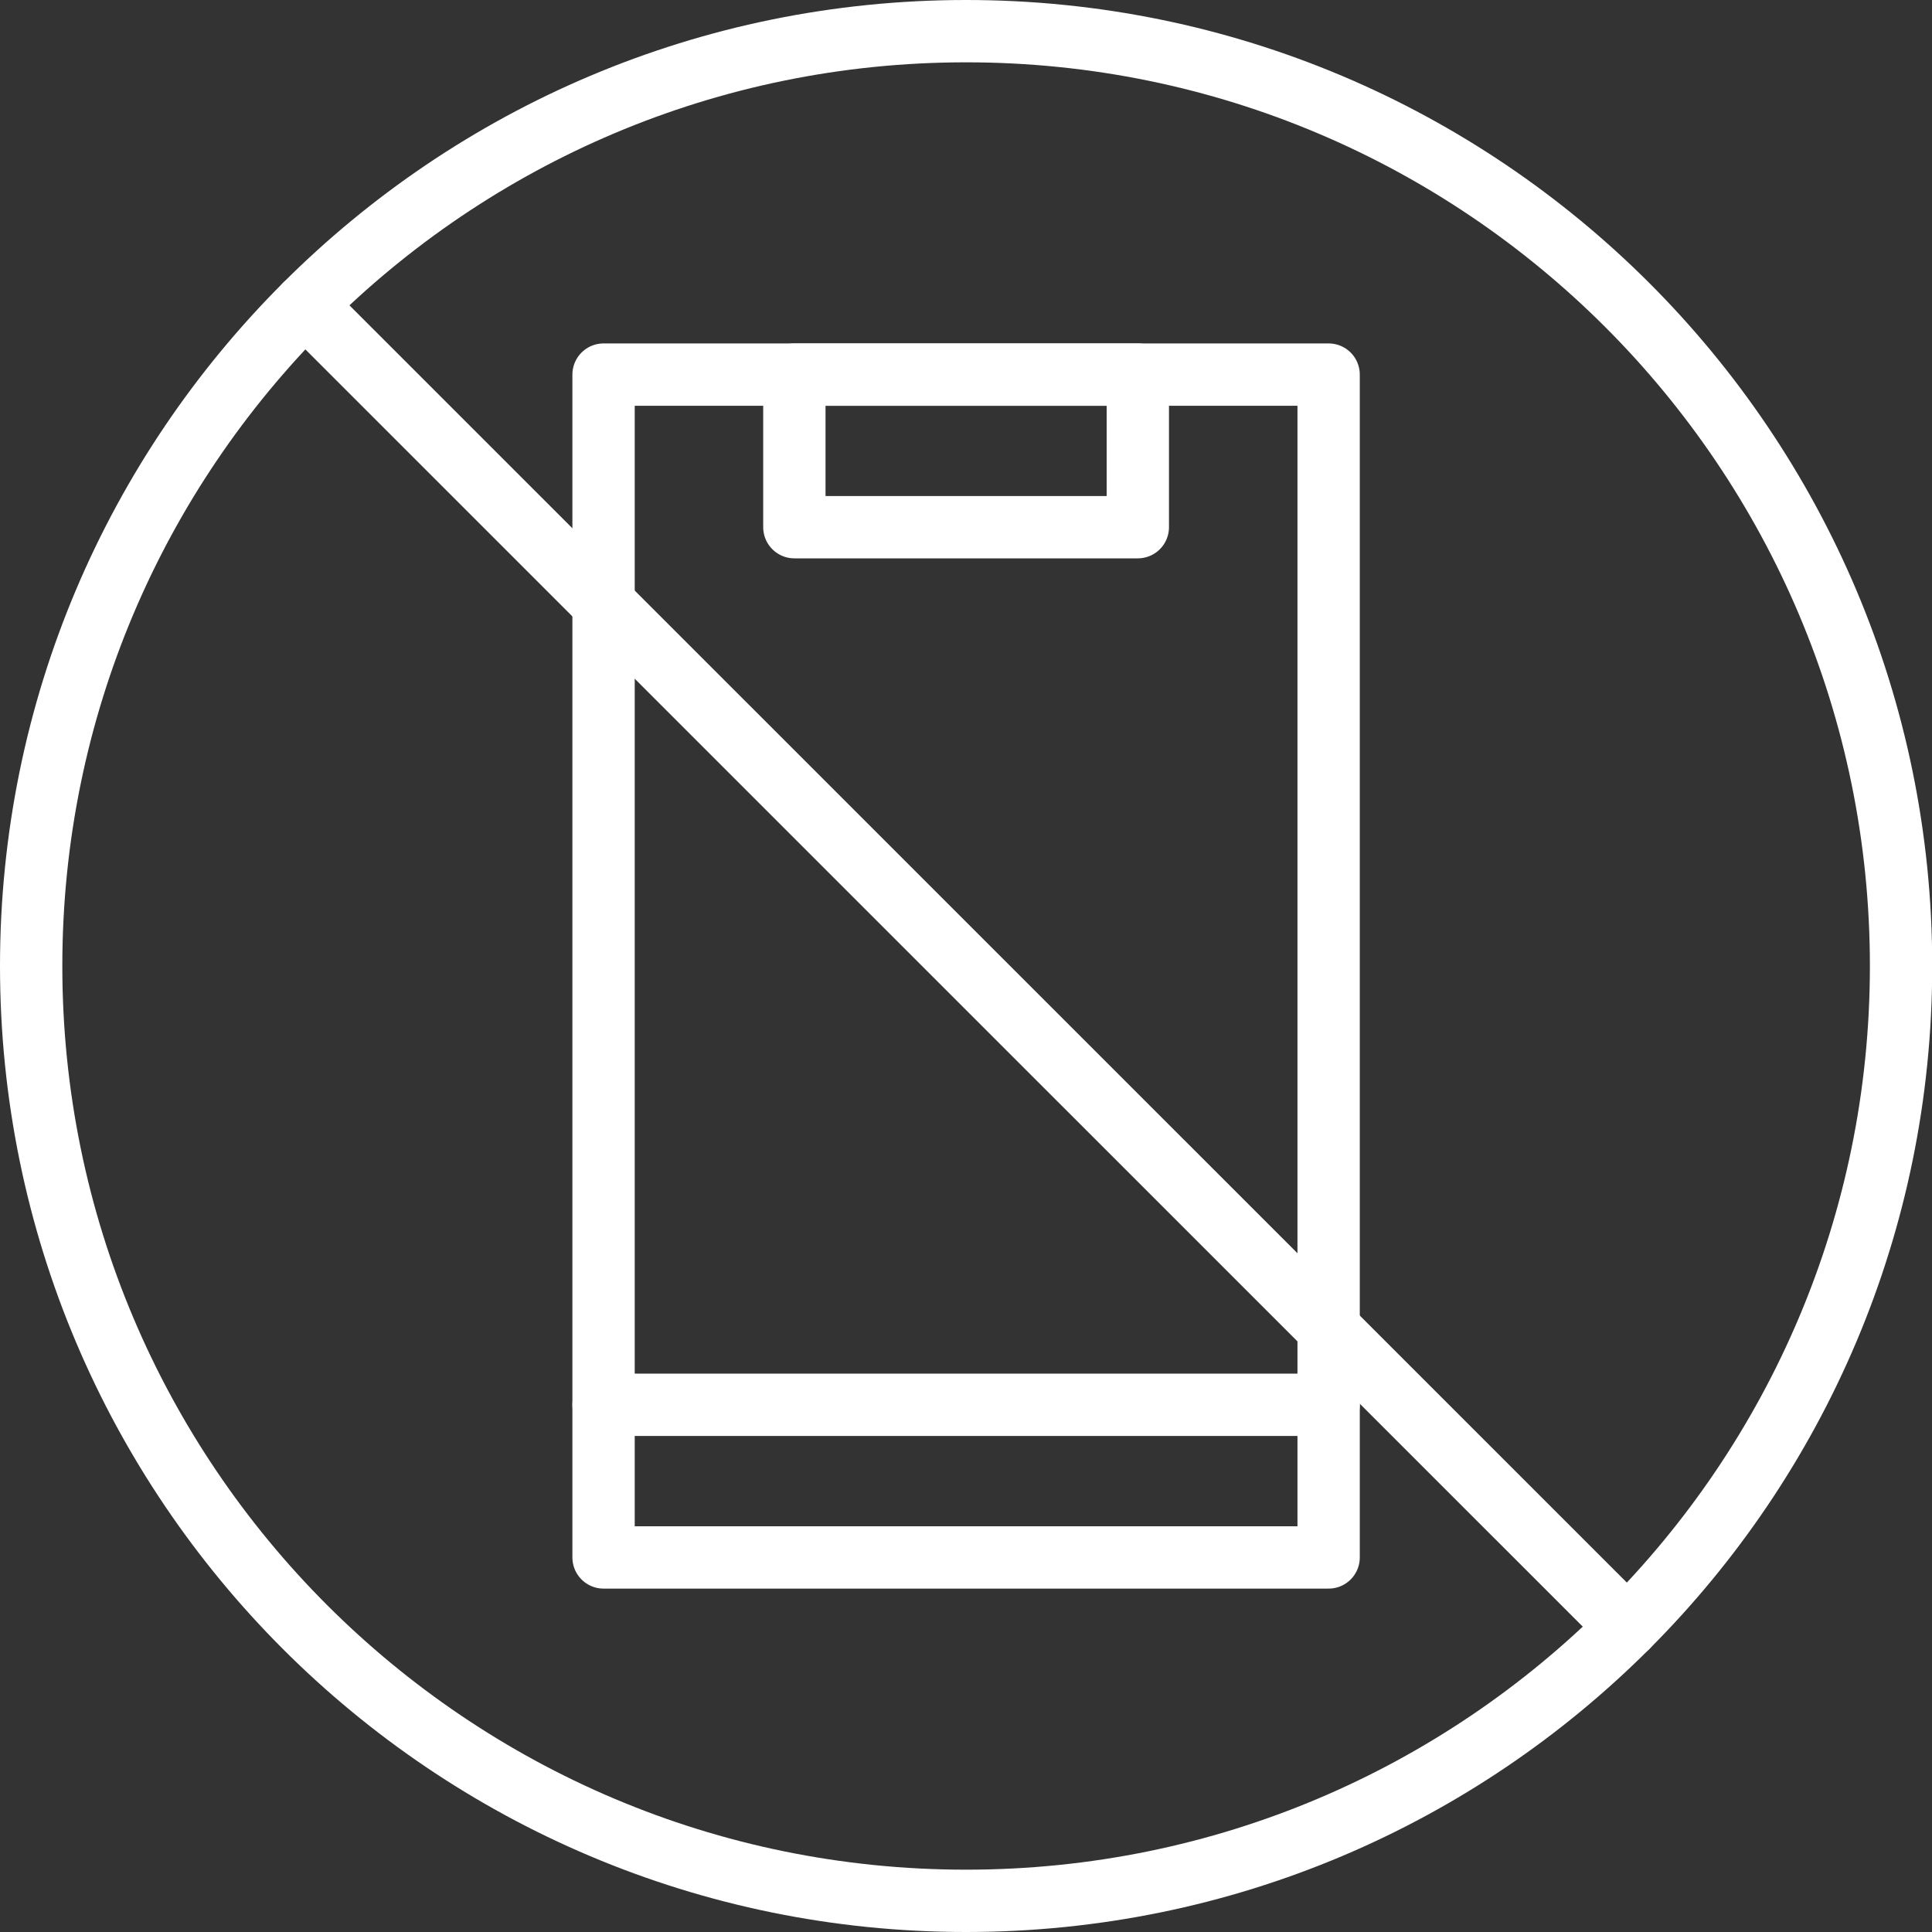
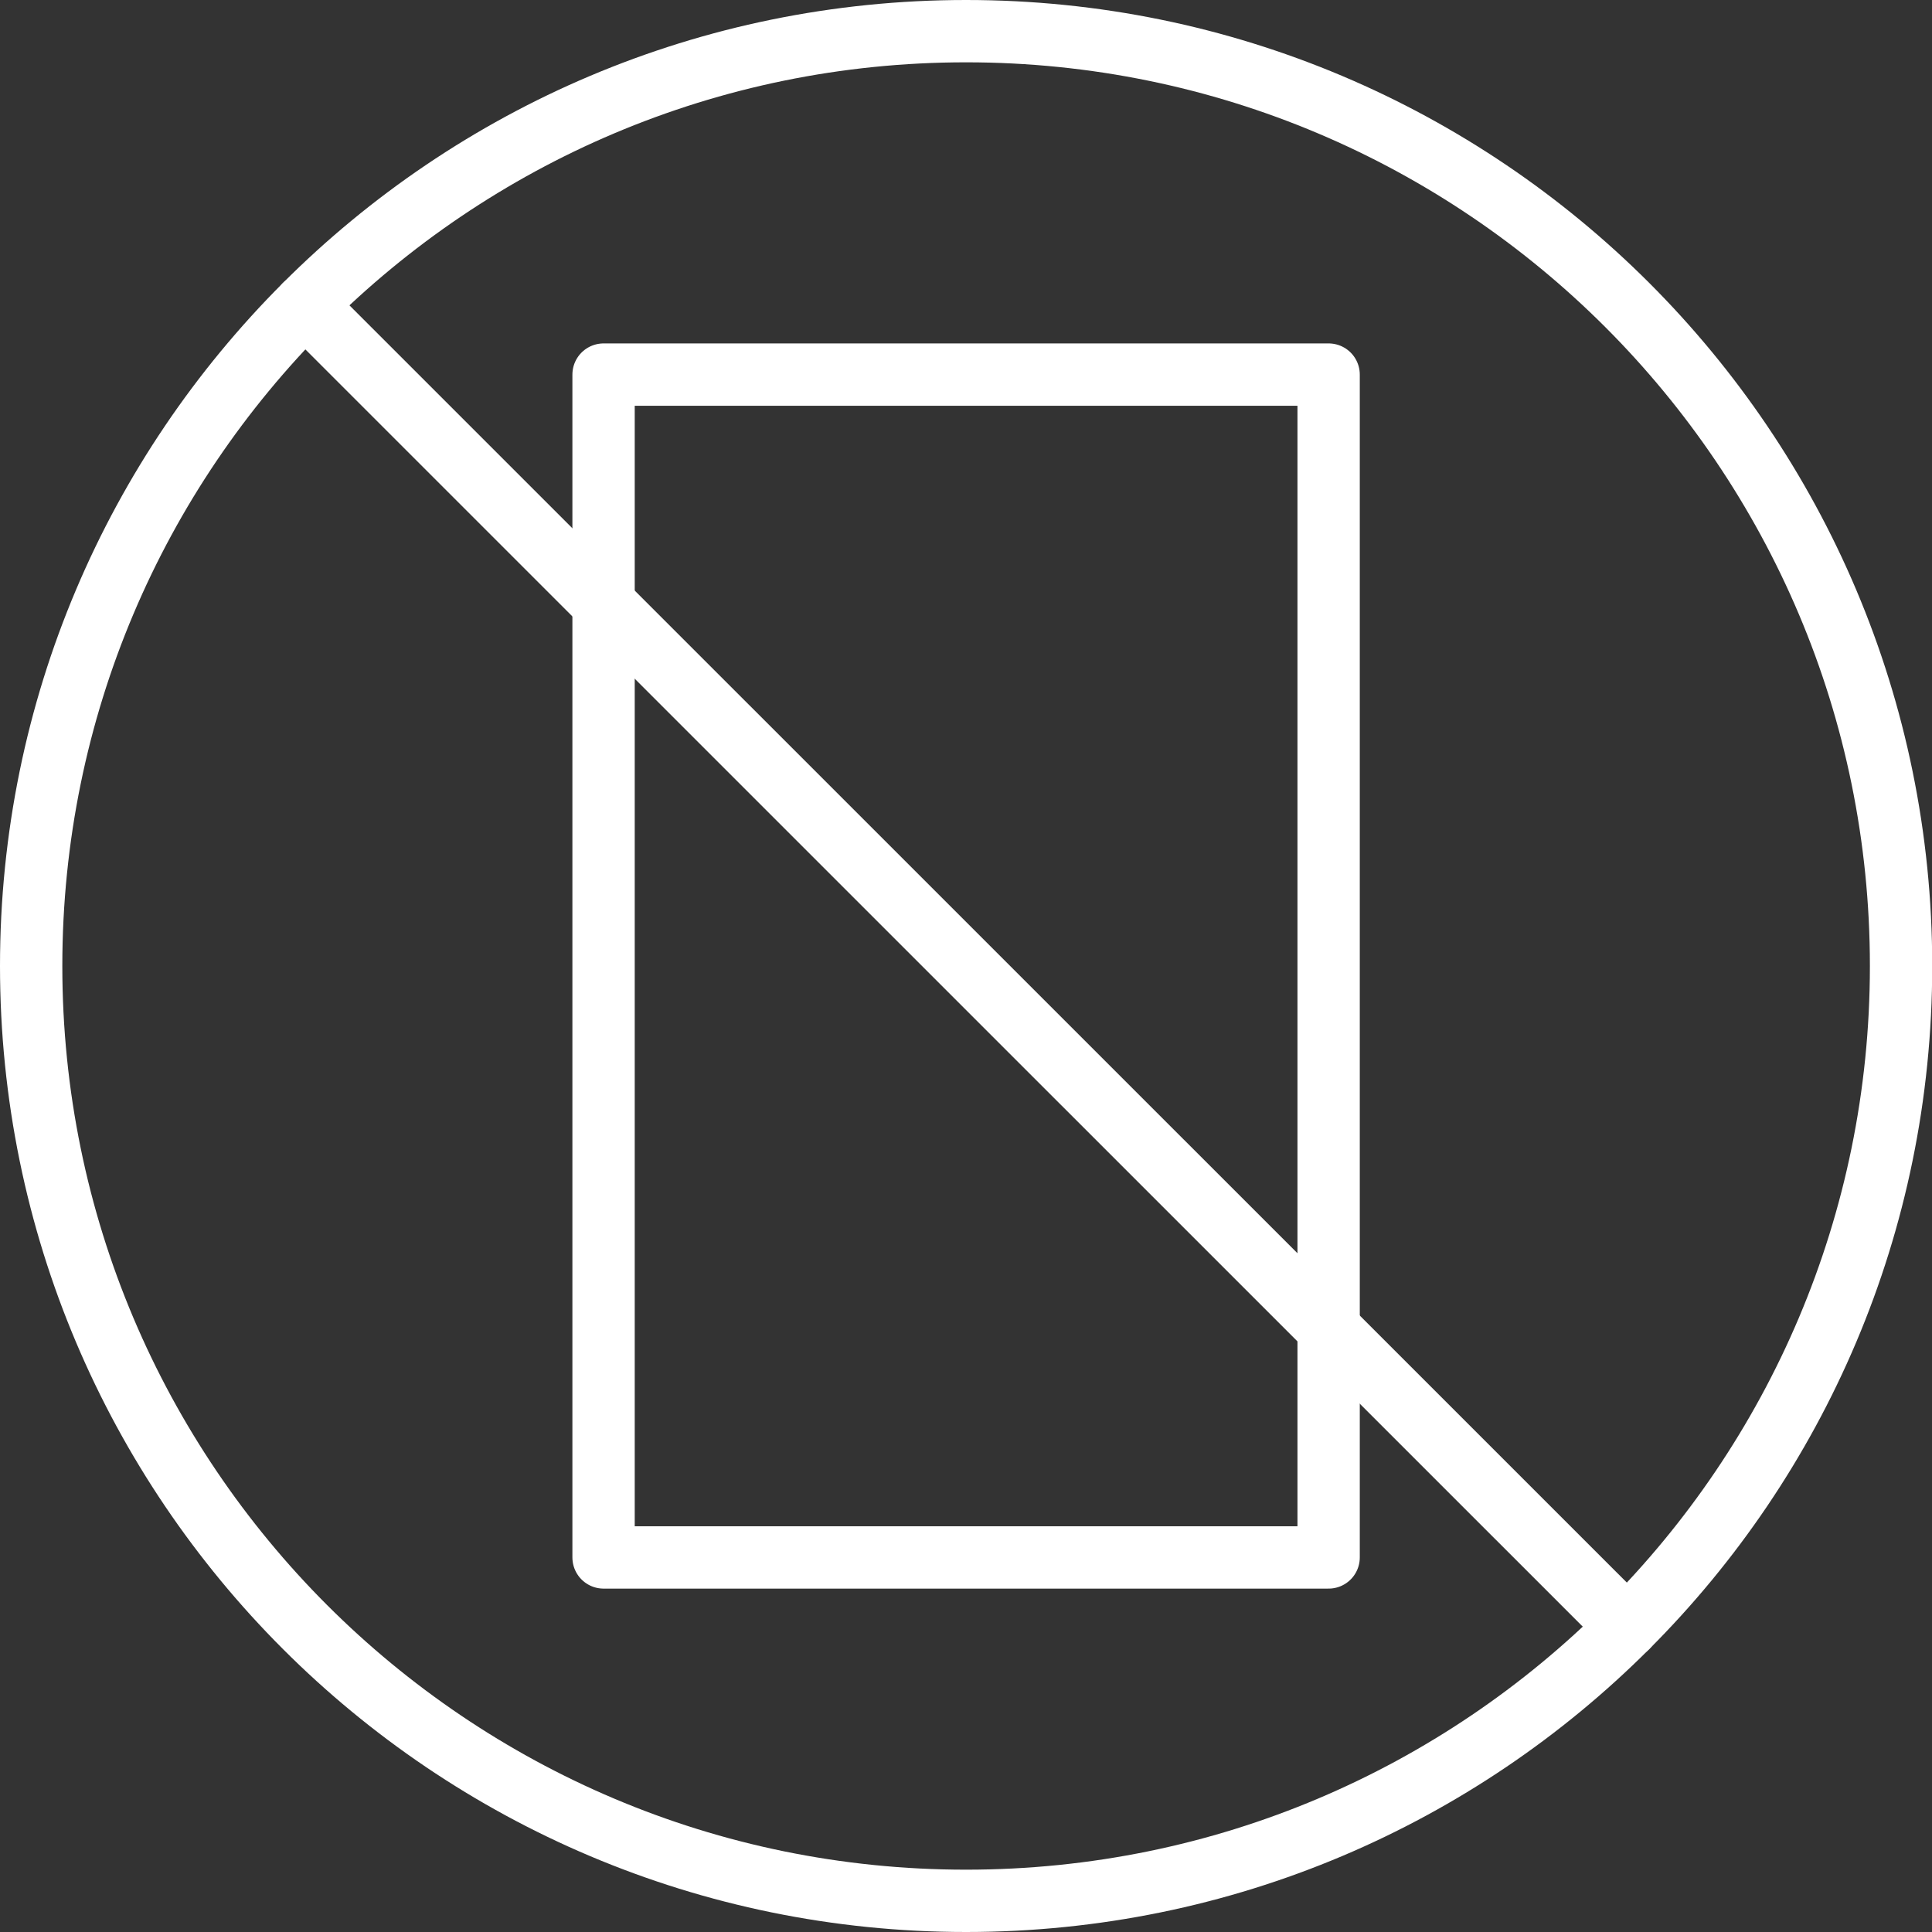
<svg xmlns="http://www.w3.org/2000/svg" width="62" height="62" viewBox="0 0 62 62" fill="none">
  <rect x="0" y="0" width="62" height="62" fill="#333333" stroke="none" />
  <path d="M31.003 61C47.574 61 61.007 47.569 61.007 31C61.007 14.431 47.574 1 31.003 1C14.433 1 1 14.431 1 31C1 47.569 14.433 61 31.003 61Z" stroke="white" stroke-width="2" stroke-miterlimit="10" stroke-linecap="round" stroke-linejoin="round" />
  <path d="M42.637 12.021H19.369V49.98H42.637V12.021Z" stroke="white" stroke-width="2" stroke-miterlimit="10" stroke-linecap="round" stroke-linejoin="round" />
-   <path d="M36.514 12.021H25.492V16.918H36.514V12.021Z" stroke="white" stroke-width="2" stroke-miterlimit="10" stroke-linecap="round" stroke-linejoin="round" />
-   <path d="M19.369 45.081H42.637" stroke="white" stroke-width="2" stroke-miterlimit="10" stroke-linecap="round" stroke-linejoin="round" />
  <path d="M52.219 52.213L9.788 9.787" stroke="white" stroke-width="2" stroke-miterlimit="10" stroke-linecap="round" stroke-linejoin="round" />
</svg>